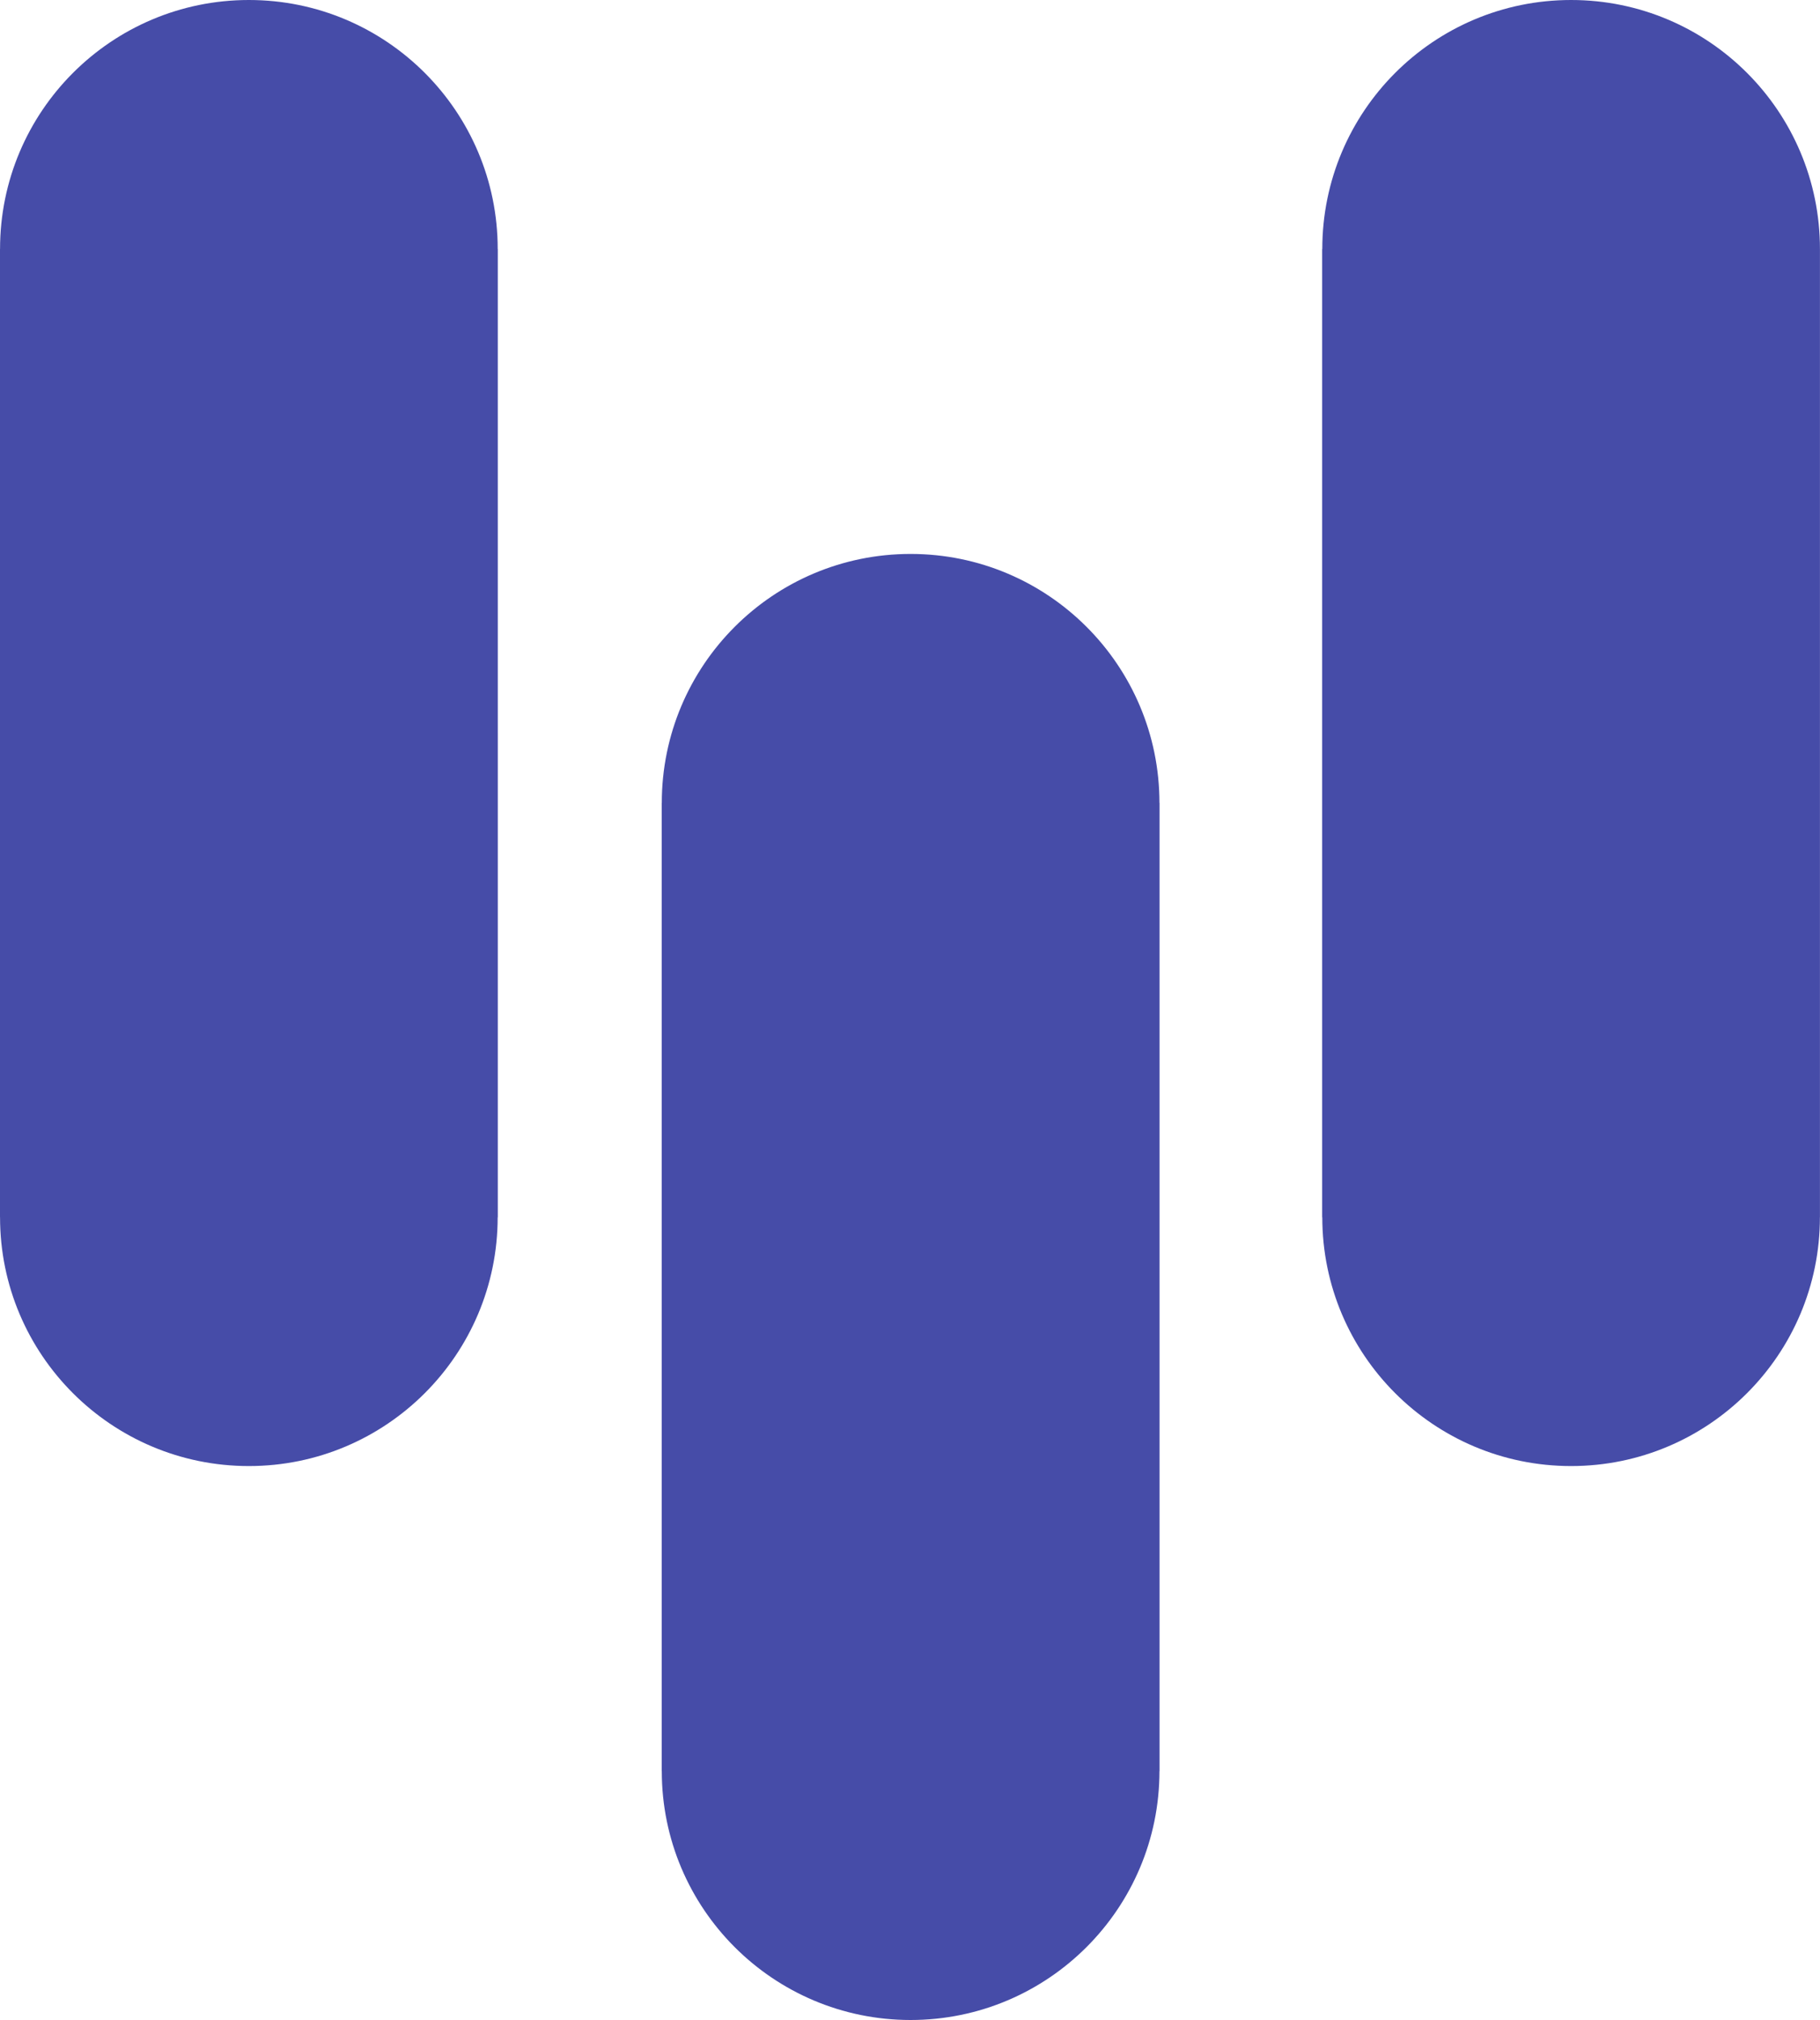
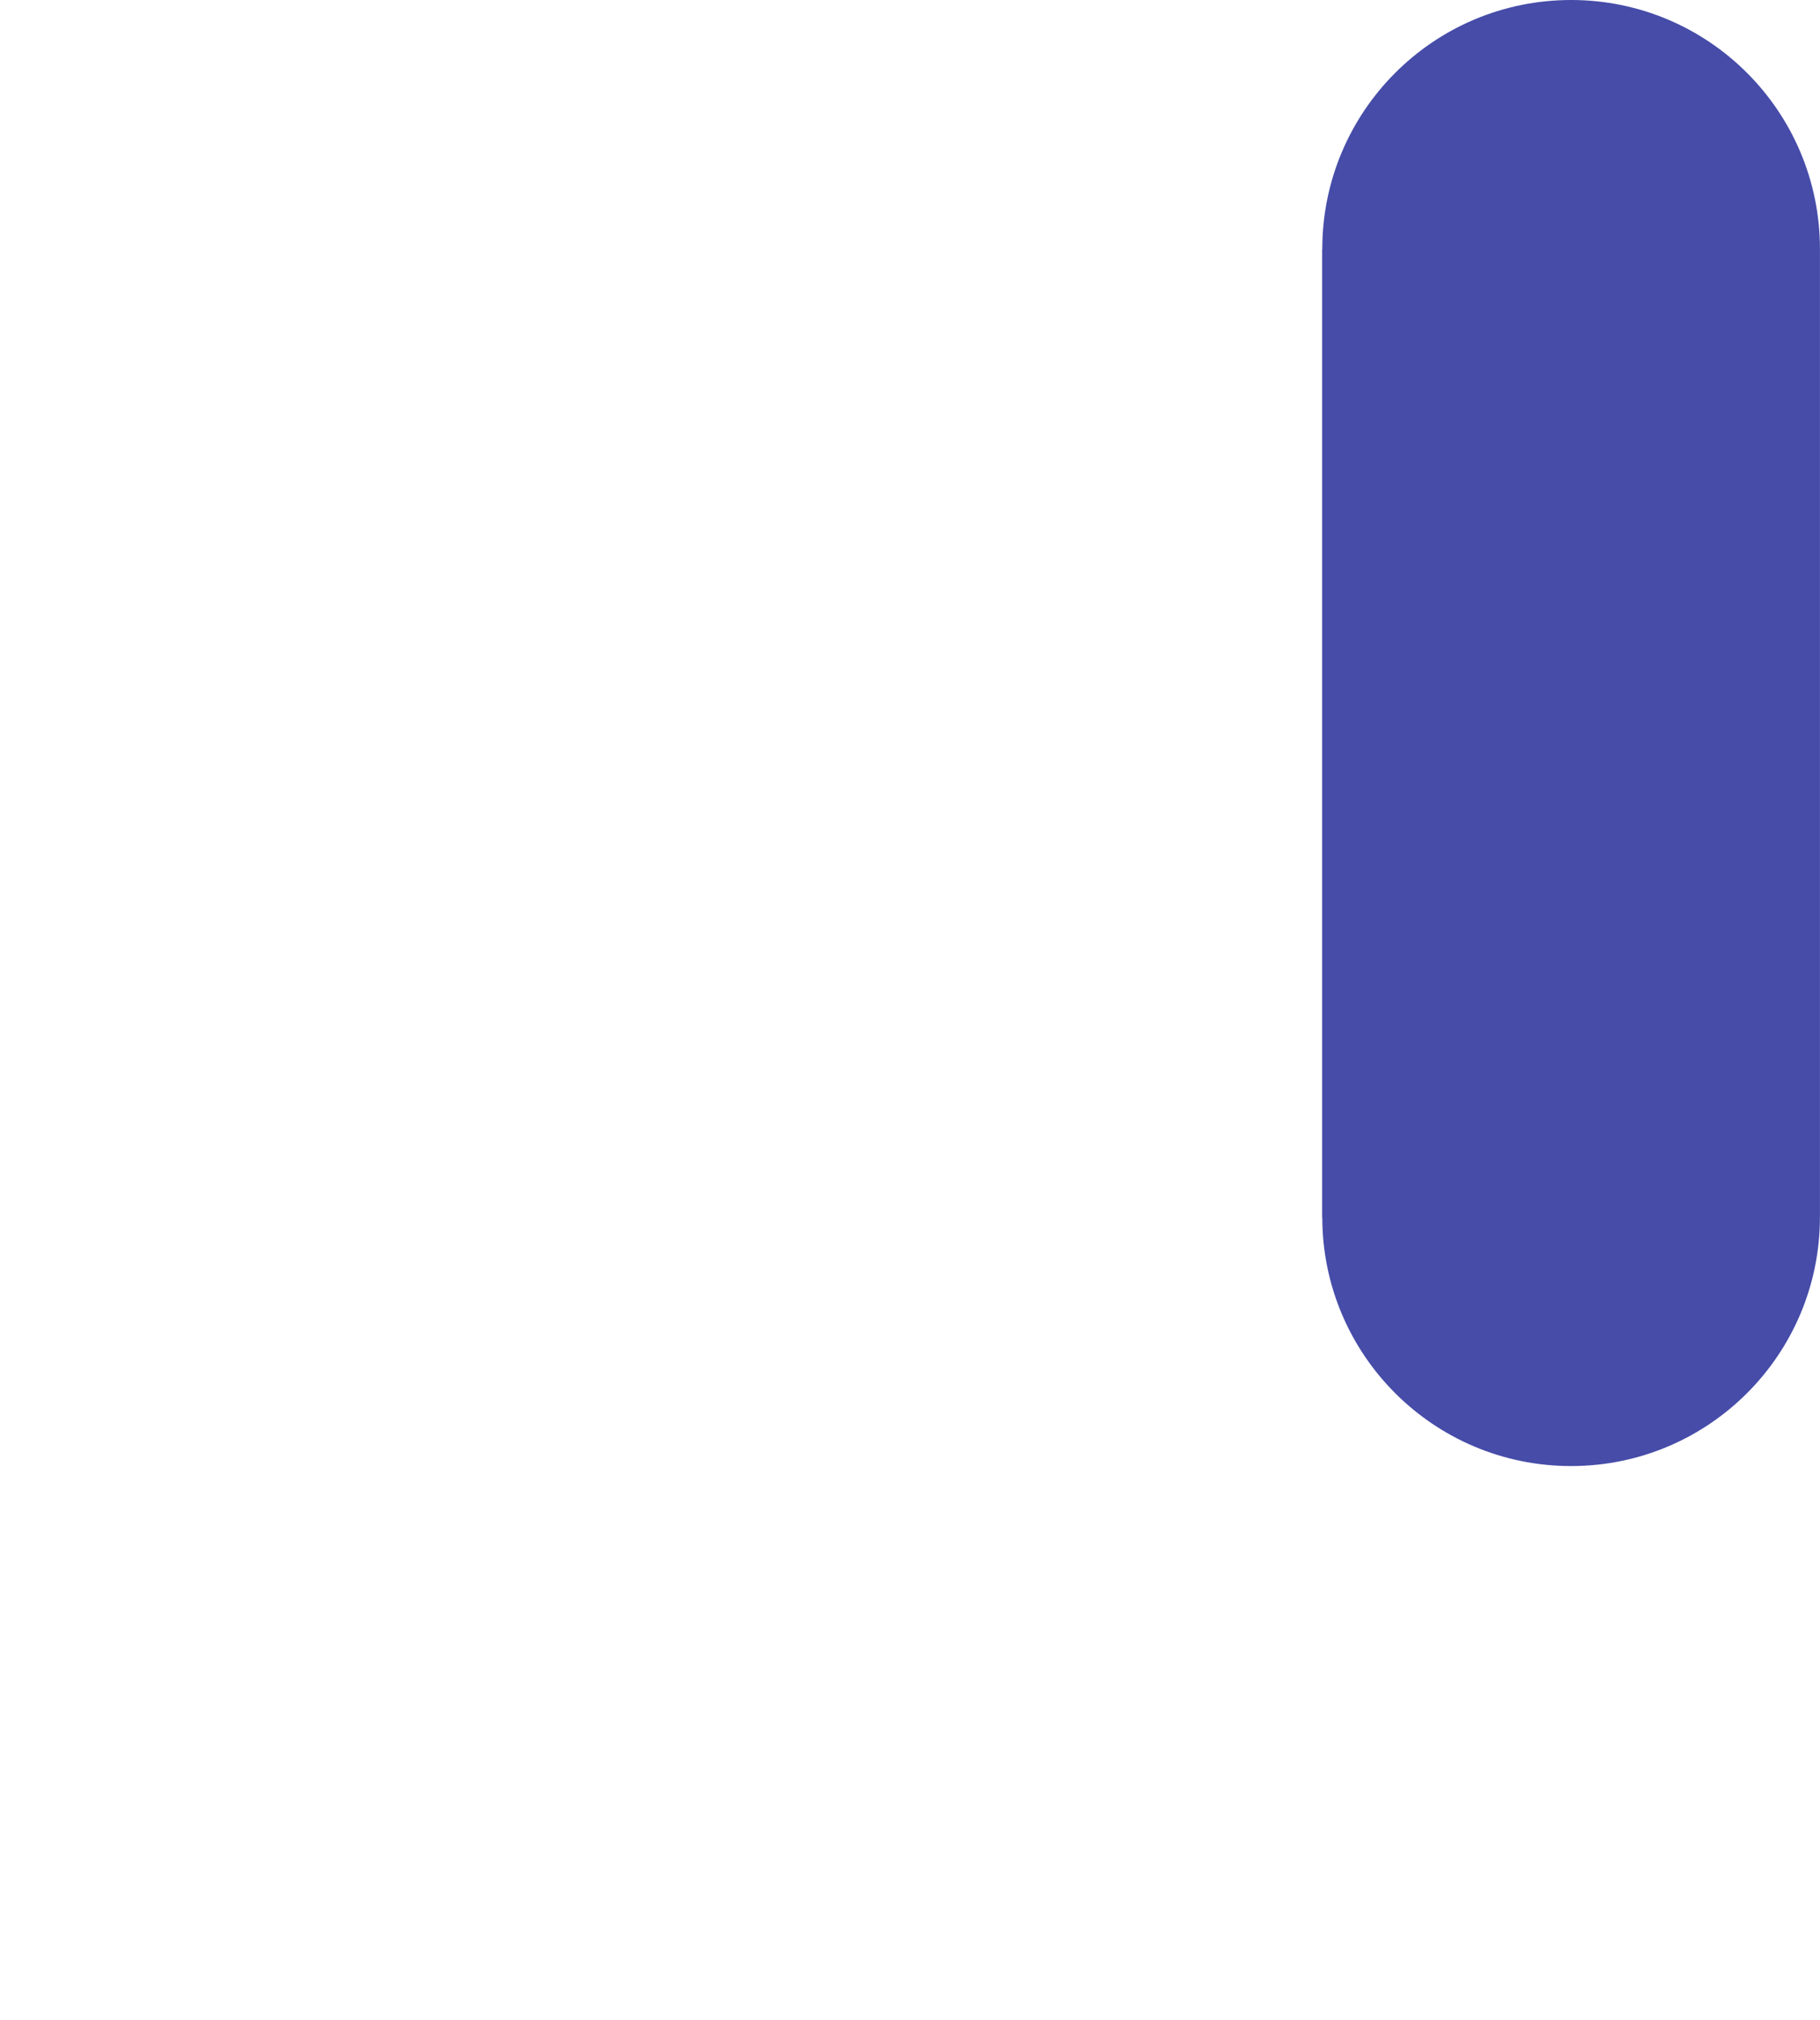
<svg xmlns="http://www.w3.org/2000/svg" id="Ebene_2" viewBox="0 0 412.41 457.62">
  <defs>
    <style>.cls-1{fill:#464ca8;}</style>
  </defs>
  <g id="Ebene_2-2">
-     <path class="cls-1" d="m206.34,125.49c-31.15,0-56.38,25.26-56.38,56.41h-.02v219.33h.02c0,31.12,25.23,56.38,56.38,56.38s56.39-25.27,56.39-56.38h.02v-219.33h-.02c0-31.15-25.23-56.41-56.39-56.41Z" />
-     <path class="cls-1" d="m112.78,56.42C112.78,25.27,87.55,0,56.4,0S.01,25.27.01,56.42H.01s-.01,0-.01,0v219.33h.01c0,31.11,25.23,56.37,56.38,56.37s56.38-25.26,56.38-56.37h.03V56.43h-.03Z" />
    <path class="cls-1" d="m412.4,56.43h0c0-31.16-25.23-56.43-56.39-56.43s-56.38,25.27-56.38,56.42h0s-.03,0-.03,0v219.33h.03c0,31.11,25.23,56.37,56.38,56.37s56.38-25.26,56.38-56.37h.01V56.43h-.01Z" />
  </g>
</svg>